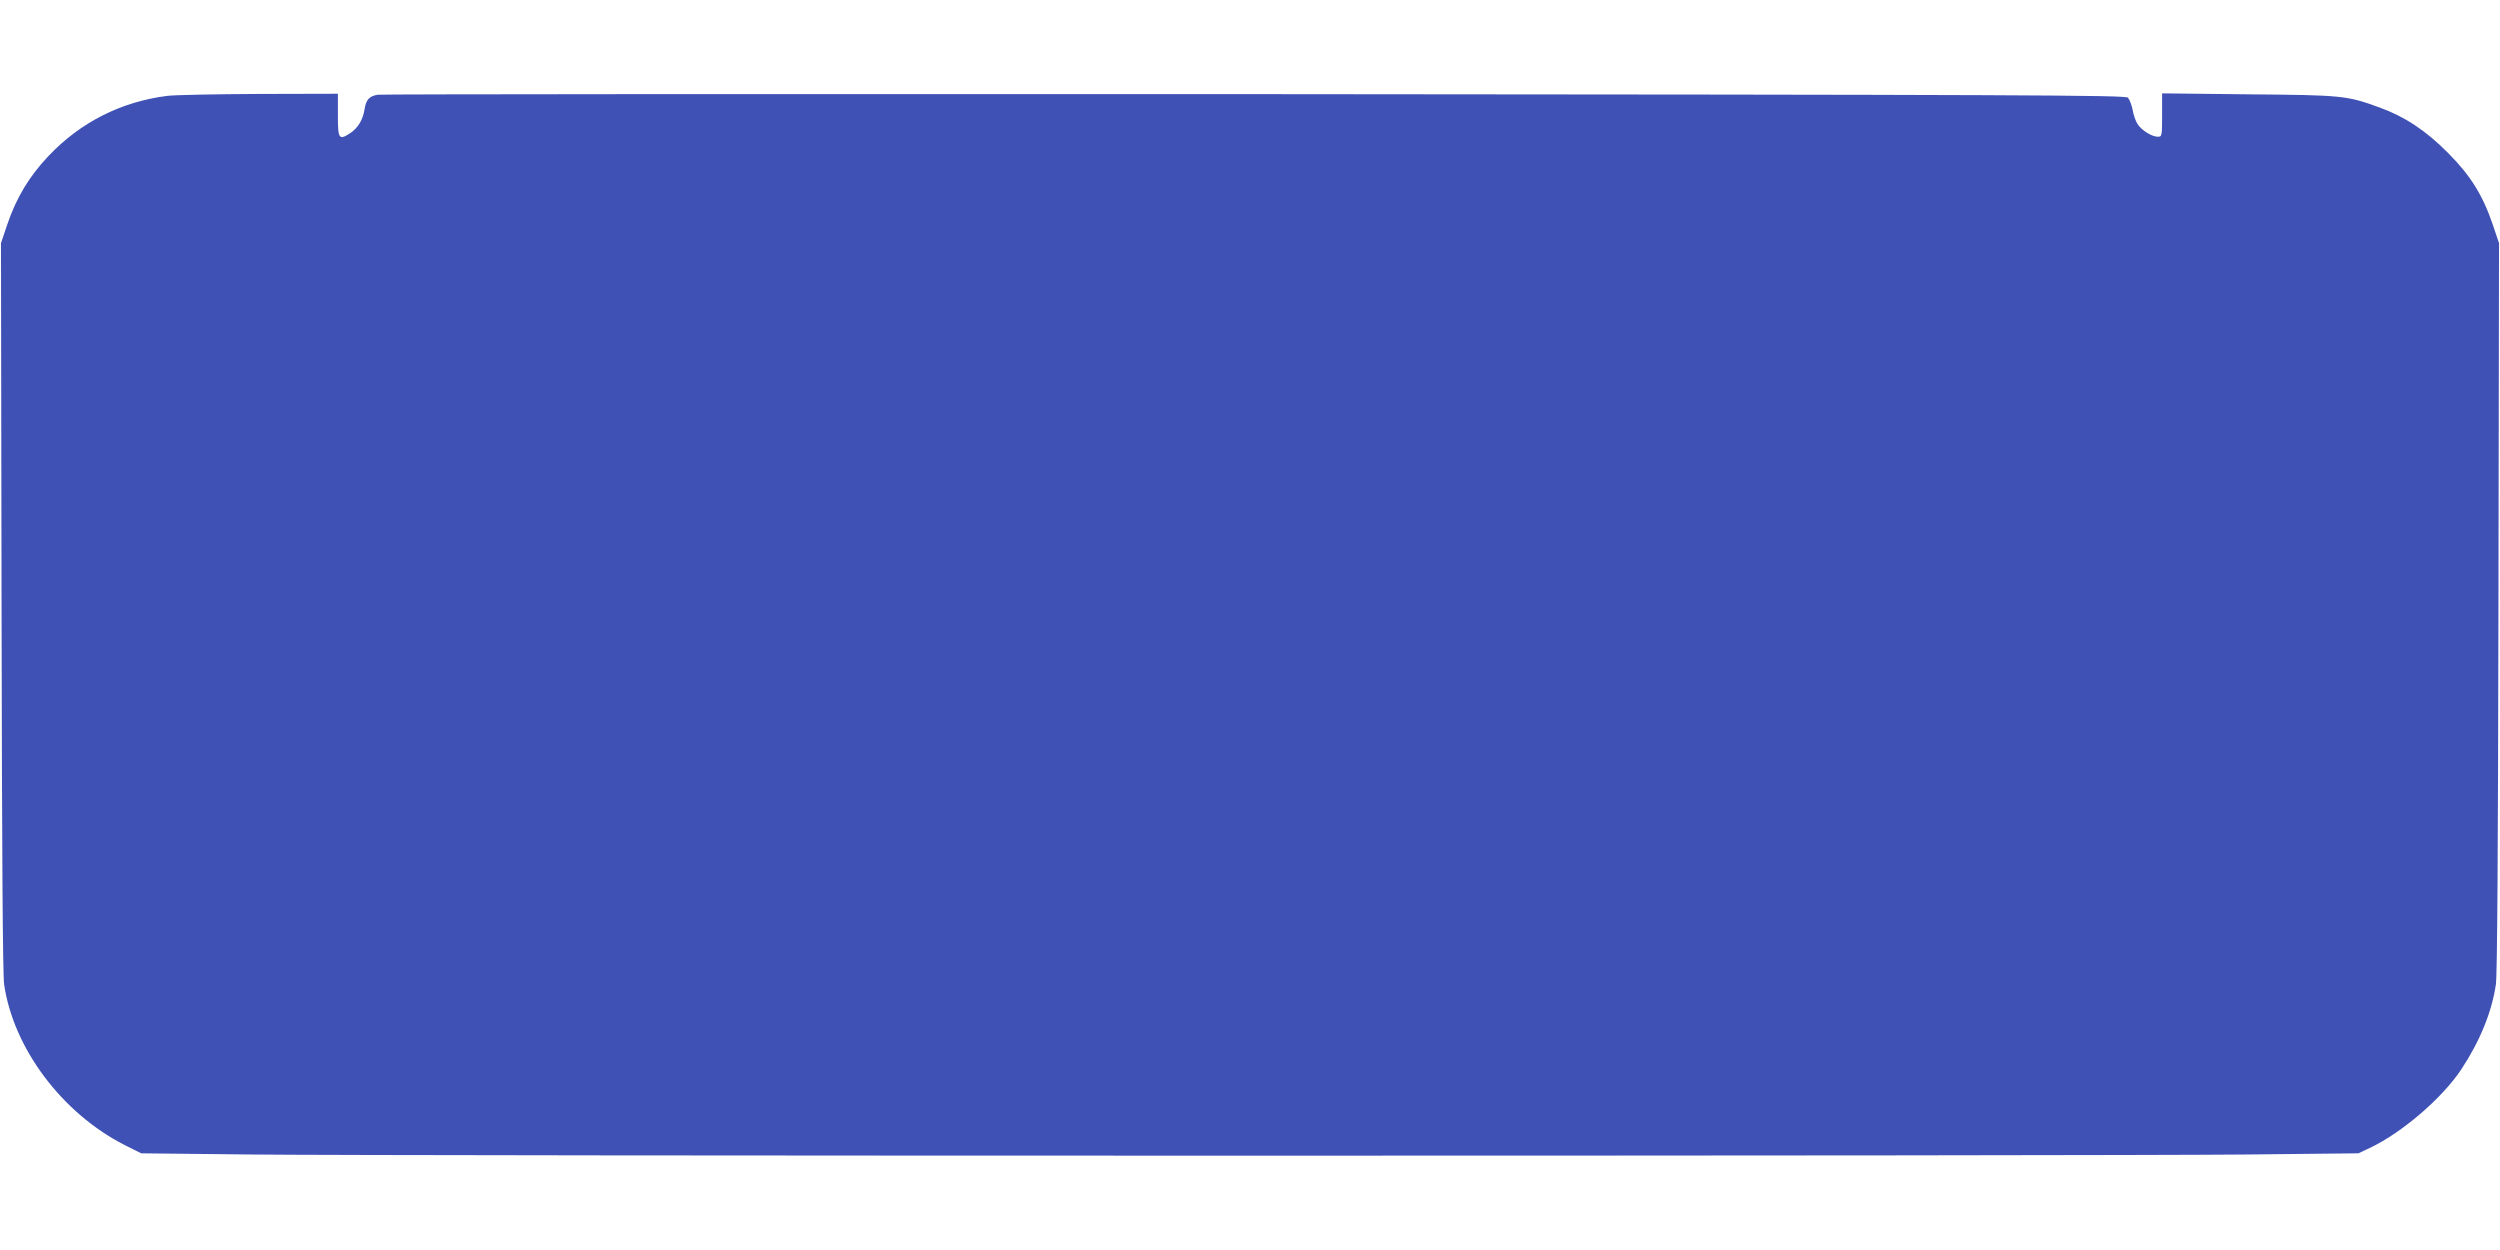
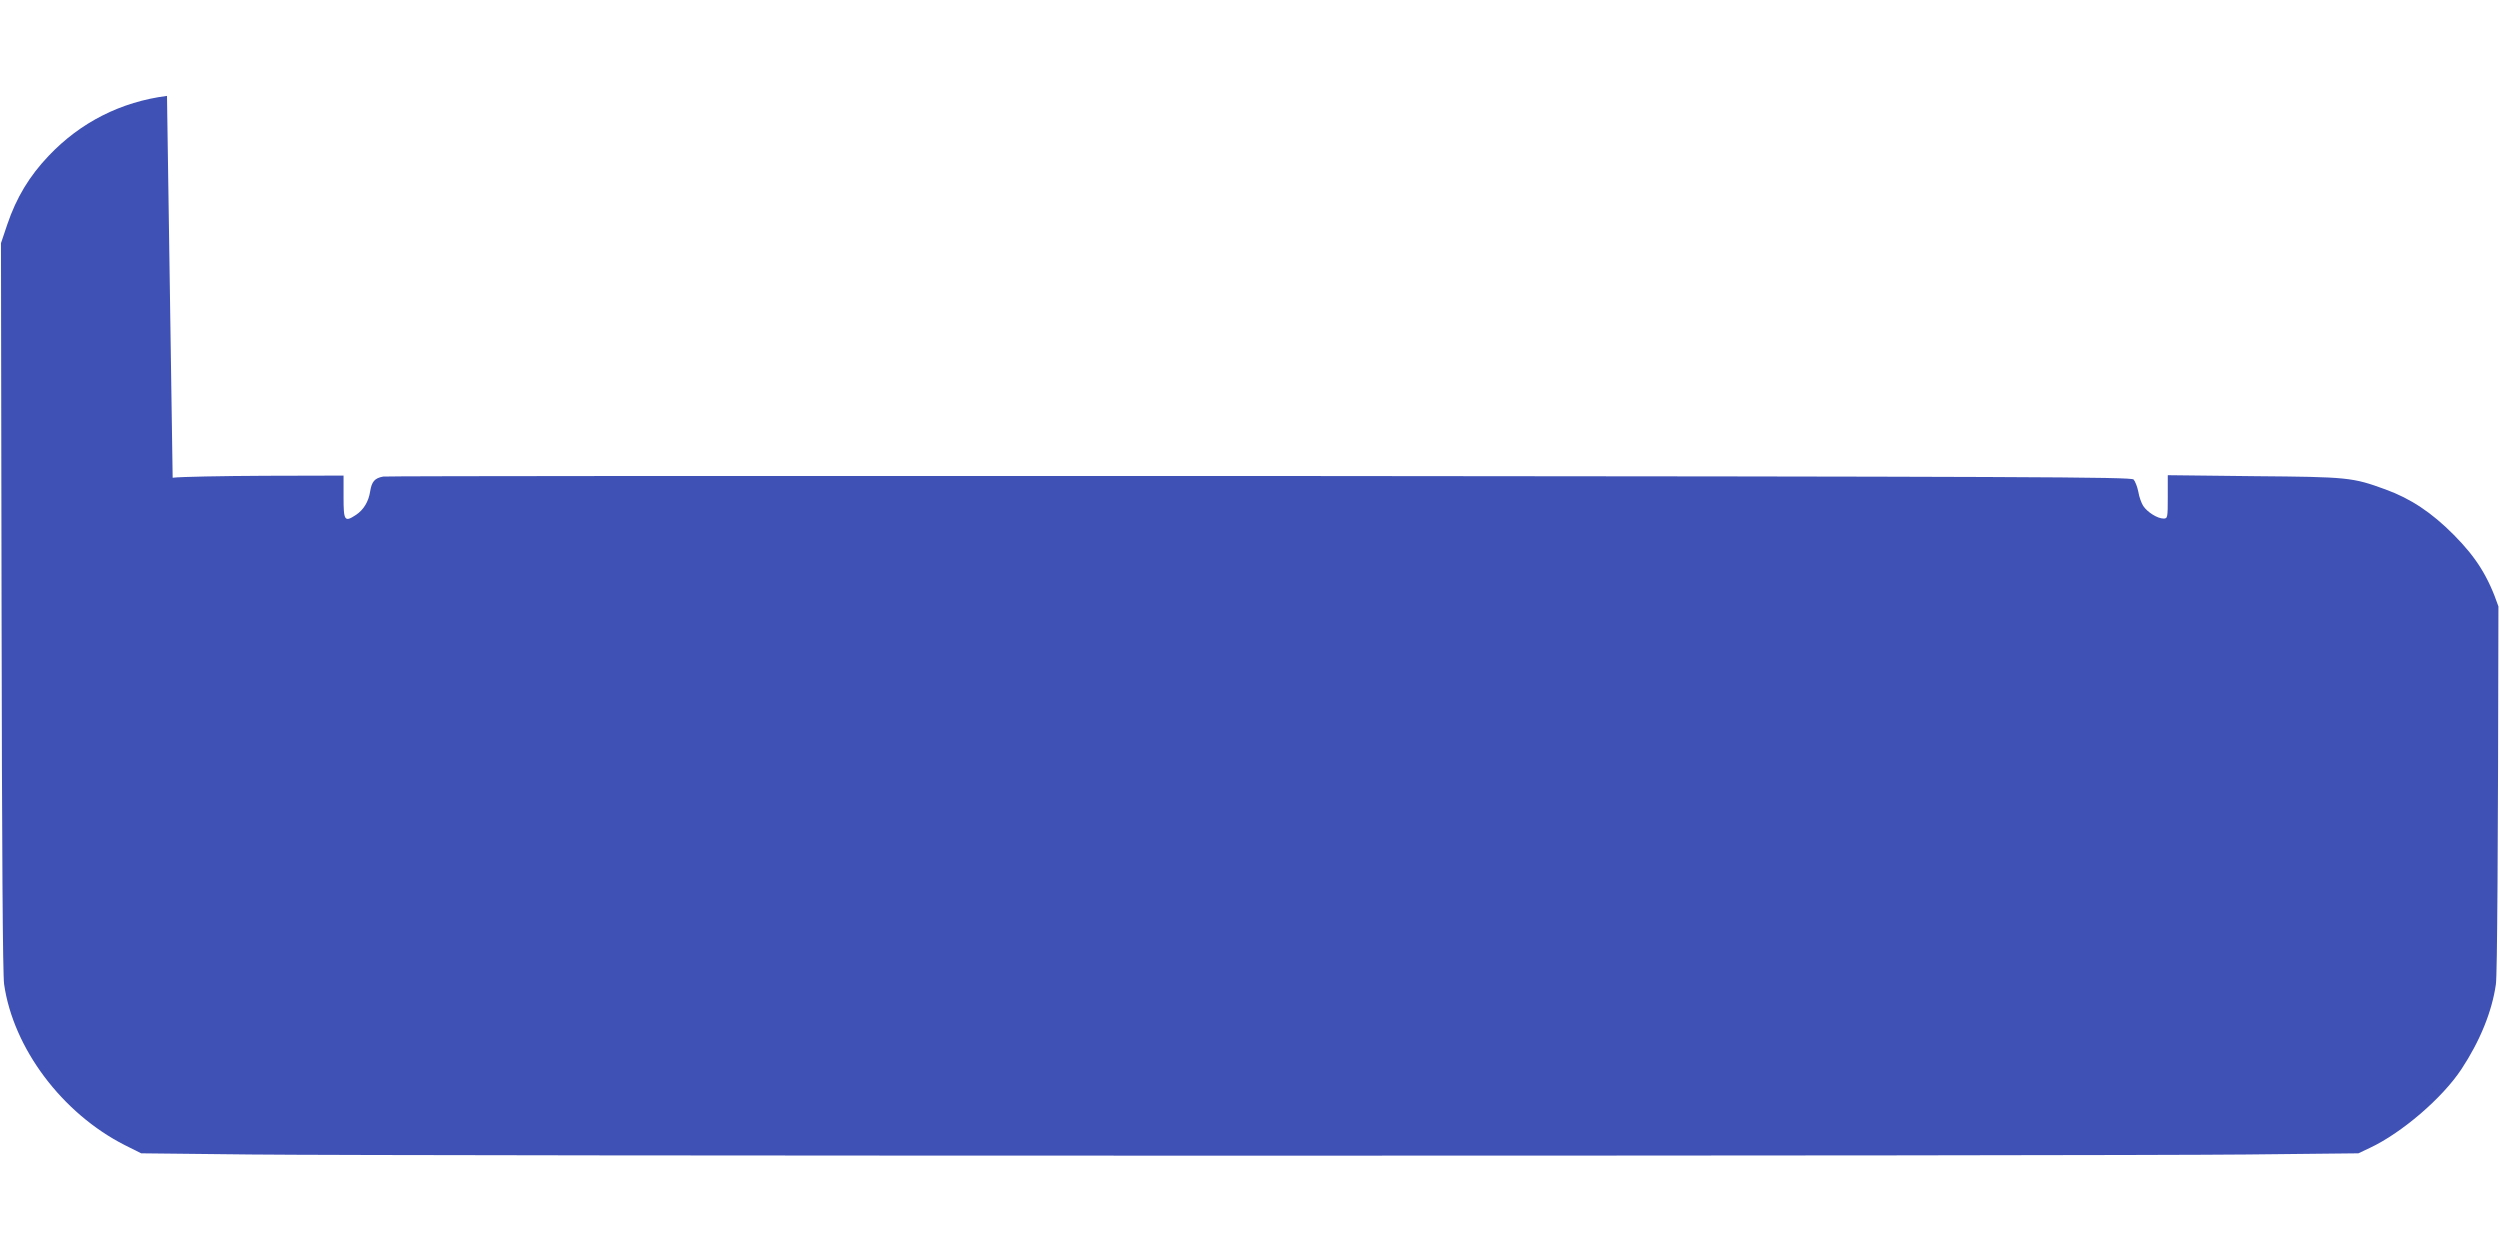
<svg xmlns="http://www.w3.org/2000/svg" version="1.0" width="1280pt" height="640pt" viewBox="0 0 1280 640" preserveAspectRatio="xMidYMid meet">
  <g transform="translate(0,640) scale(0.1,-0.1)" fill="#3f51b5" stroke="none">
-     <path d="M855 5909 c-235 -30 -443 -135 -606 -307 -98 -103 -165 -213 -212 -352 l-32 -95 3 -1860 c2 -1249 6 -1884 13 -1934 47 -328 297 -661 618 -824 l84 -42 561 -6 c729 -8 9478 -8 10221 0 l570 6 59 28 c162 76 370 254 468 402 95 144 157 295 177 436 7 50 11 687 13 1934 l3 1860 -32 95 c-52 152 -113 250 -228 366 -114 115 -221 186 -350 233 -170 62 -190 64 -672 68 l-443 5 0 -111 c0 -108 -1 -111 -22 -111 -31 0 -83 33 -104 65 -9 14 -21 47 -25 73 -5 25 -16 53 -24 62 -14 13 -496 15 -4473 18 -2451 1 -4471 0 -4489 -3 -44 -8 -59 -26 -67 -77 -8 -51 -33 -93 -72 -119 -59 -39 -64 -31 -64 91 l0 110 -402 -1 c-222 -1 -434 -5 -473 -10z" />
+     <path d="M855 5909 c-235 -30 -443 -135 -606 -307 -98 -103 -165 -213 -212 -352 l-32 -95 3 -1860 c2 -1249 6 -1884 13 -1934 47 -328 297 -661 618 -824 l84 -42 561 -6 c729 -8 9478 -8 10221 0 l570 6 59 28 c162 76 370 254 468 402 95 144 157 295 177 436 7 50 11 687 13 1934 c-52 152 -113 250 -228 366 -114 115 -221 186 -350 233 -170 62 -190 64 -672 68 l-443 5 0 -111 c0 -108 -1 -111 -22 -111 -31 0 -83 33 -104 65 -9 14 -21 47 -25 73 -5 25 -16 53 -24 62 -14 13 -496 15 -4473 18 -2451 1 -4471 0 -4489 -3 -44 -8 -59 -26 -67 -77 -8 -51 -33 -93 -72 -119 -59 -39 -64 -31 -64 91 l0 110 -402 -1 c-222 -1 -434 -5 -473 -10z" />
  </g>
</svg>